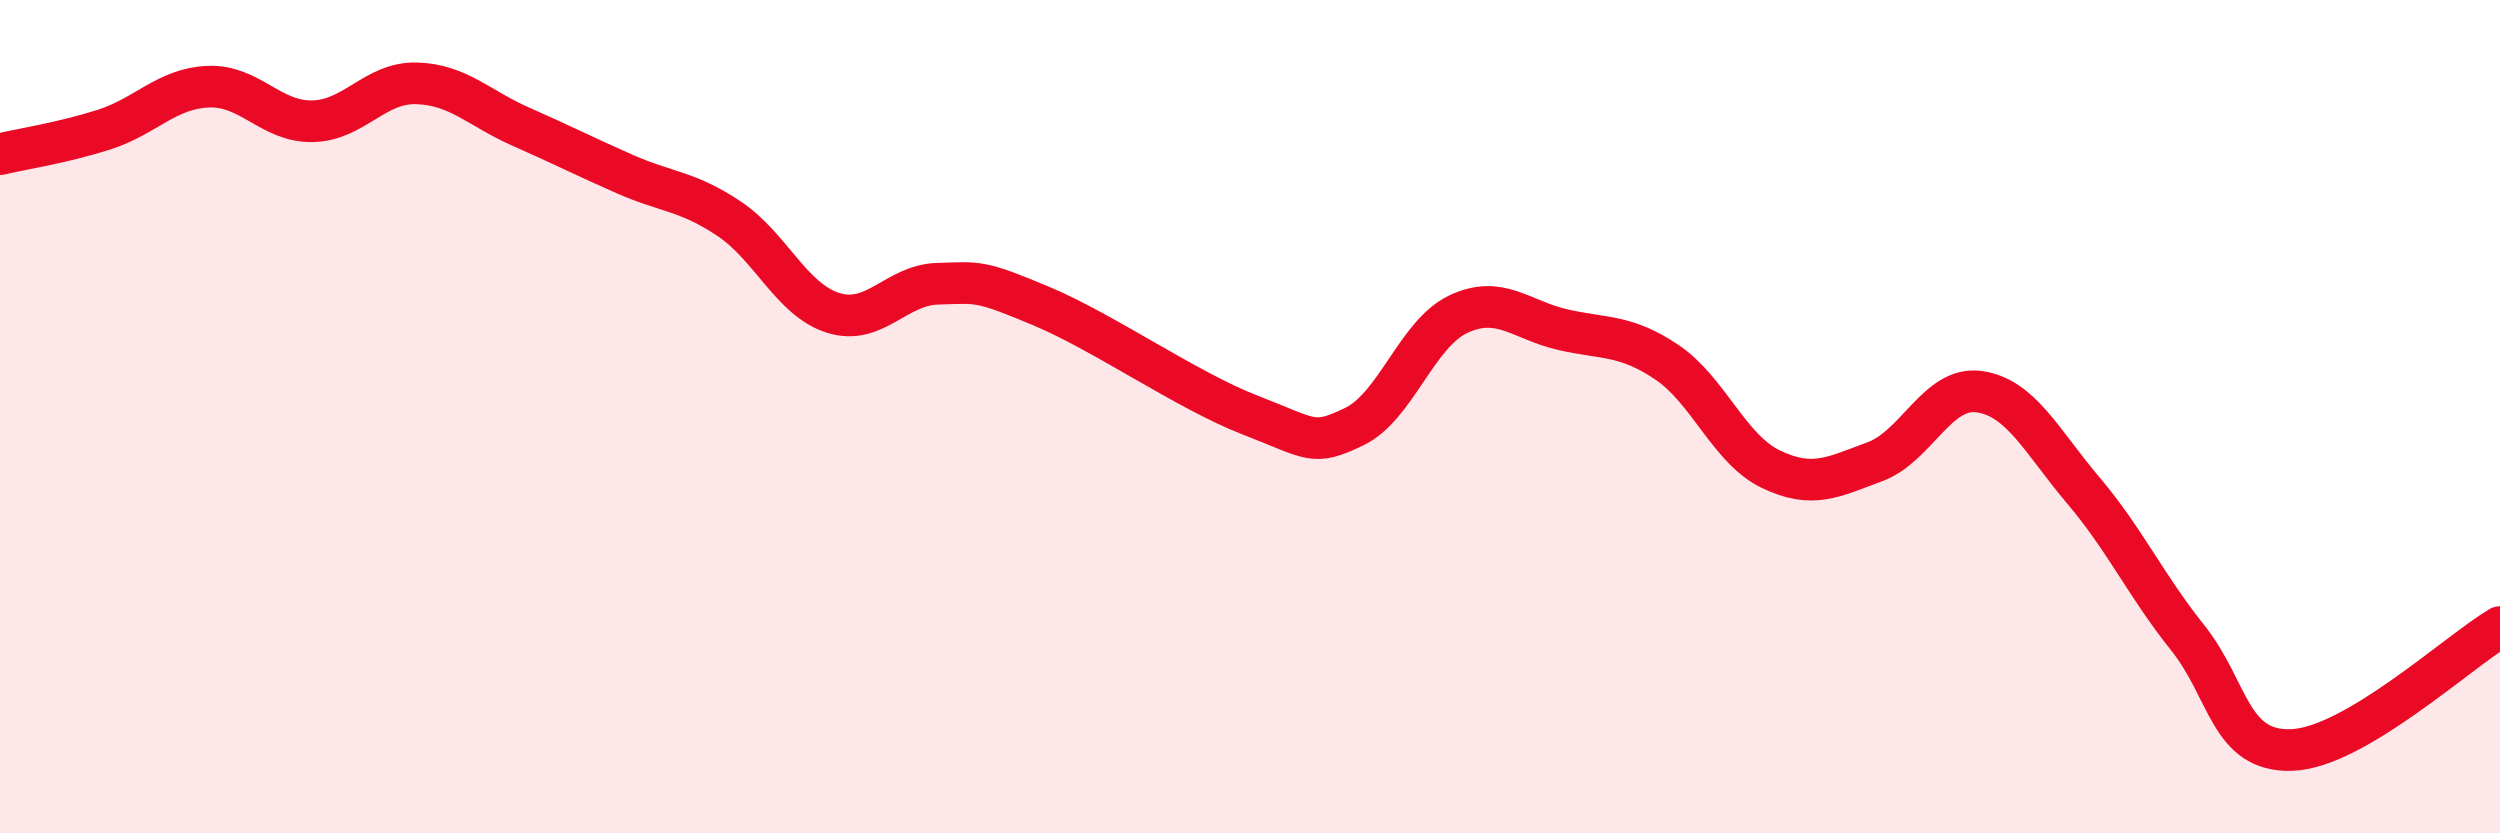
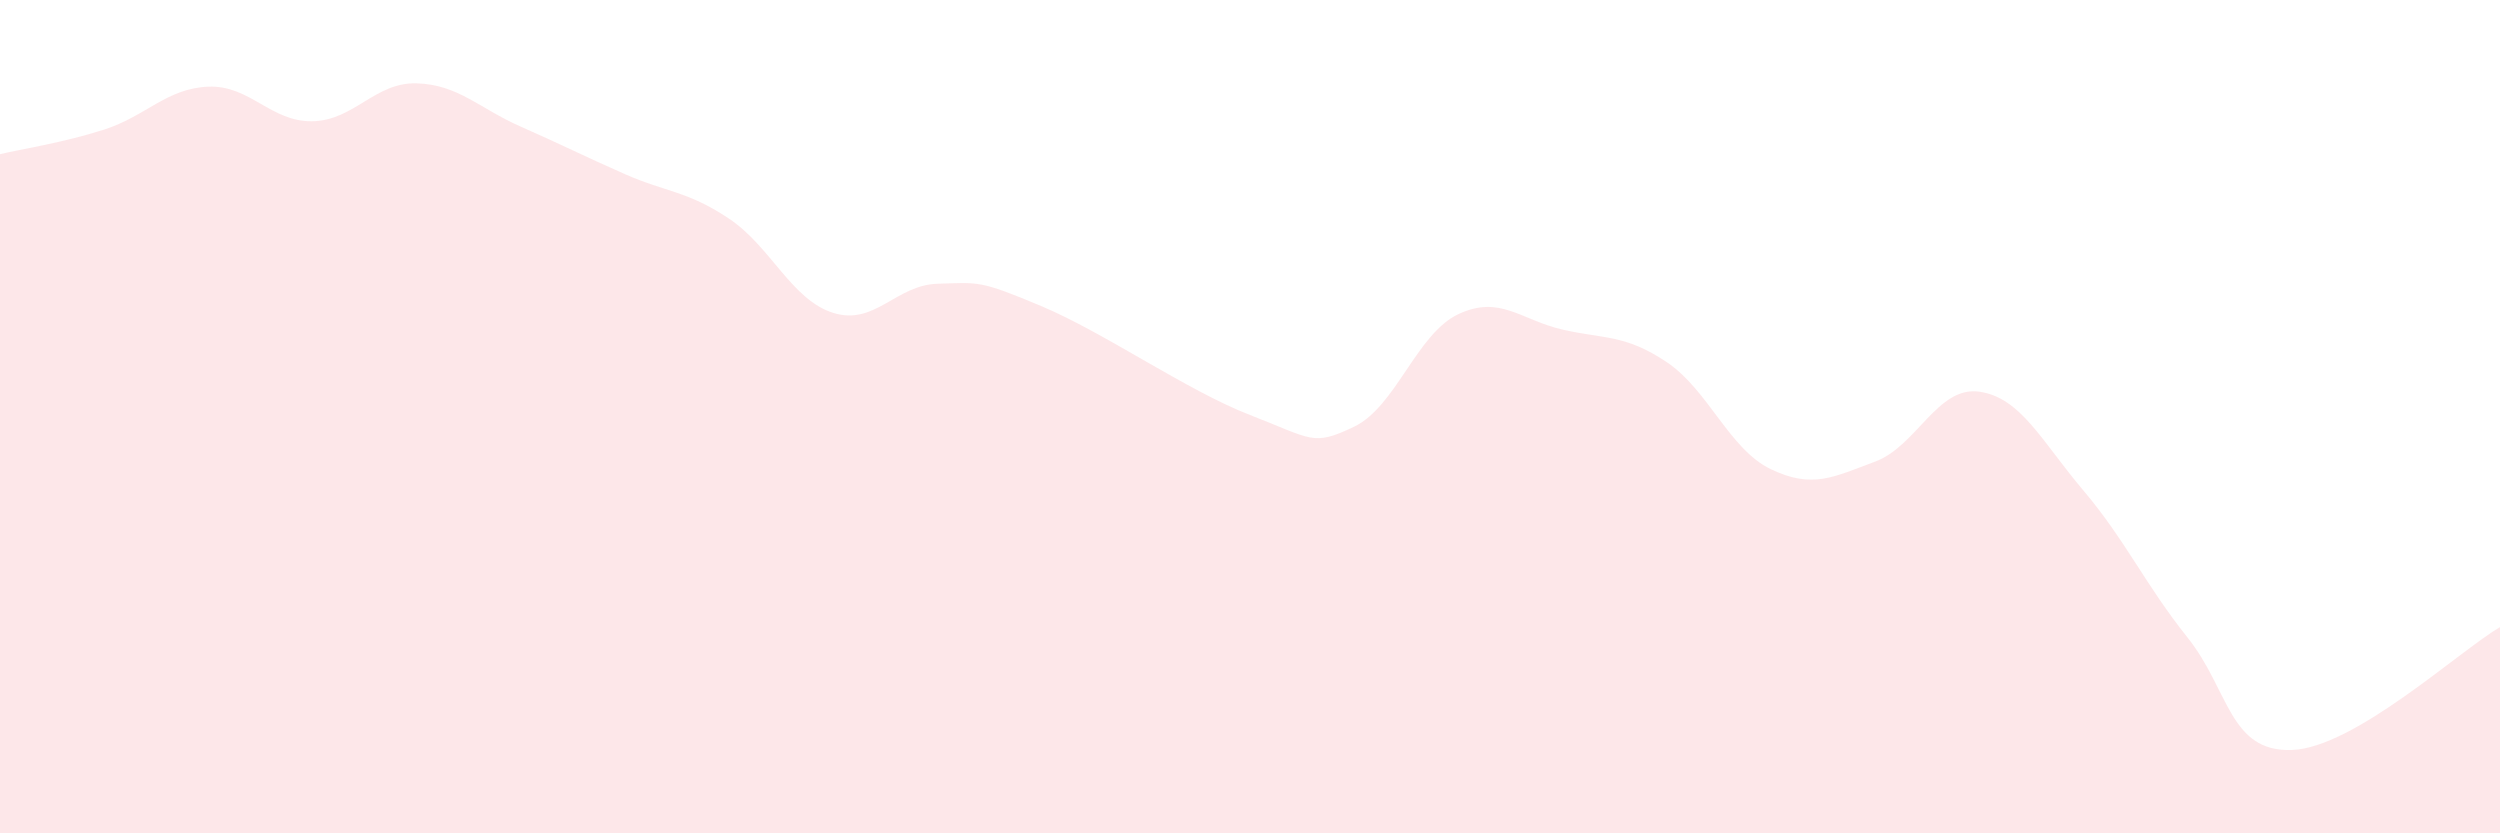
<svg xmlns="http://www.w3.org/2000/svg" width="60" height="20" viewBox="0 0 60 20">
  <path d="M 0,3.7 C 0.5,3.58 1.5,3.43 2.5,3.11 C 3.5,2.79 4,2.12 5,2.08 C 6,2.04 6.5,2.93 7.5,2.91 C 8.5,2.89 9,1.97 10,2 C 11,2.03 11.5,2.6 12.5,3.04 C 13.5,3.48 14,3.74 15,4.18 C 16,4.62 16.5,4.58 17.5,5.25 C 18.5,5.92 19,7.2 20,7.51 C 21,7.82 21.5,6.84 22.5,6.81 C 23.5,6.78 23.5,6.72 25,7.35 C 26.5,7.98 28.5,9.38 30,9.96 C 31.5,10.54 31.5,10.72 32.5,10.24 C 33.5,9.76 34,8.01 35,7.54 C 36,7.07 36.5,7.68 37.5,7.91 C 38.5,8.14 39,8.02 40,8.69 C 41,9.36 41.5,10.78 42.5,11.26 C 43.5,11.74 44,11.45 45,11.08 C 46,10.71 46.5,9.26 47.5,9.4 C 48.5,9.54 49,10.59 50,11.77 C 51,12.95 51.5,14.05 52.5,15.3 C 53.5,16.55 53.5,18.05 55,18 C 56.5,17.95 59,15.64 60,15.05L60 20L0 20Z" fill="#EB0A25" opacity="0.1" stroke-linecap="round" stroke-linejoin="round" />
-   <path d="M 0,3.7 C 0.5,3.58 1.5,3.43 2.5,3.11 C 3.5,2.79 4,2.12 5,2.08 C 6,2.04 6.5,2.93 7.5,2.91 C 8.5,2.89 9,1.97 10,2 C 11,2.03 11.5,2.6 12.5,3.04 C 13.5,3.48 14,3.74 15,4.18 C 16,4.62 16.5,4.58 17.5,5.25 C 18.5,5.92 19,7.2 20,7.51 C 21,7.82 21.5,6.84 22.5,6.81 C 23.5,6.78 23.5,6.72 25,7.35 C 26.5,7.98 28.5,9.38 30,9.96 C 31.5,10.54 31.5,10.72 32.5,10.24 C 33.5,9.76 34,8.01 35,7.54 C 36,7.07 36.5,7.68 37.5,7.91 C 38.5,8.14 39,8.02 40,8.69 C 41,9.36 41.5,10.78 42.5,11.26 C 43.5,11.74 44,11.45 45,11.08 C 46,10.71 46.5,9.26 47.5,9.4 C 48.5,9.54 49,10.59 50,11.77 C 51,12.95 51.5,14.05 52.5,15.3 C 53.5,16.55 53.5,18.05 55,18 C 56.5,17.95 59,15.64 60,15.05" stroke="#EB0A25" stroke-width="1" fill="none" stroke-linecap="round" stroke-linejoin="round" />
</svg>